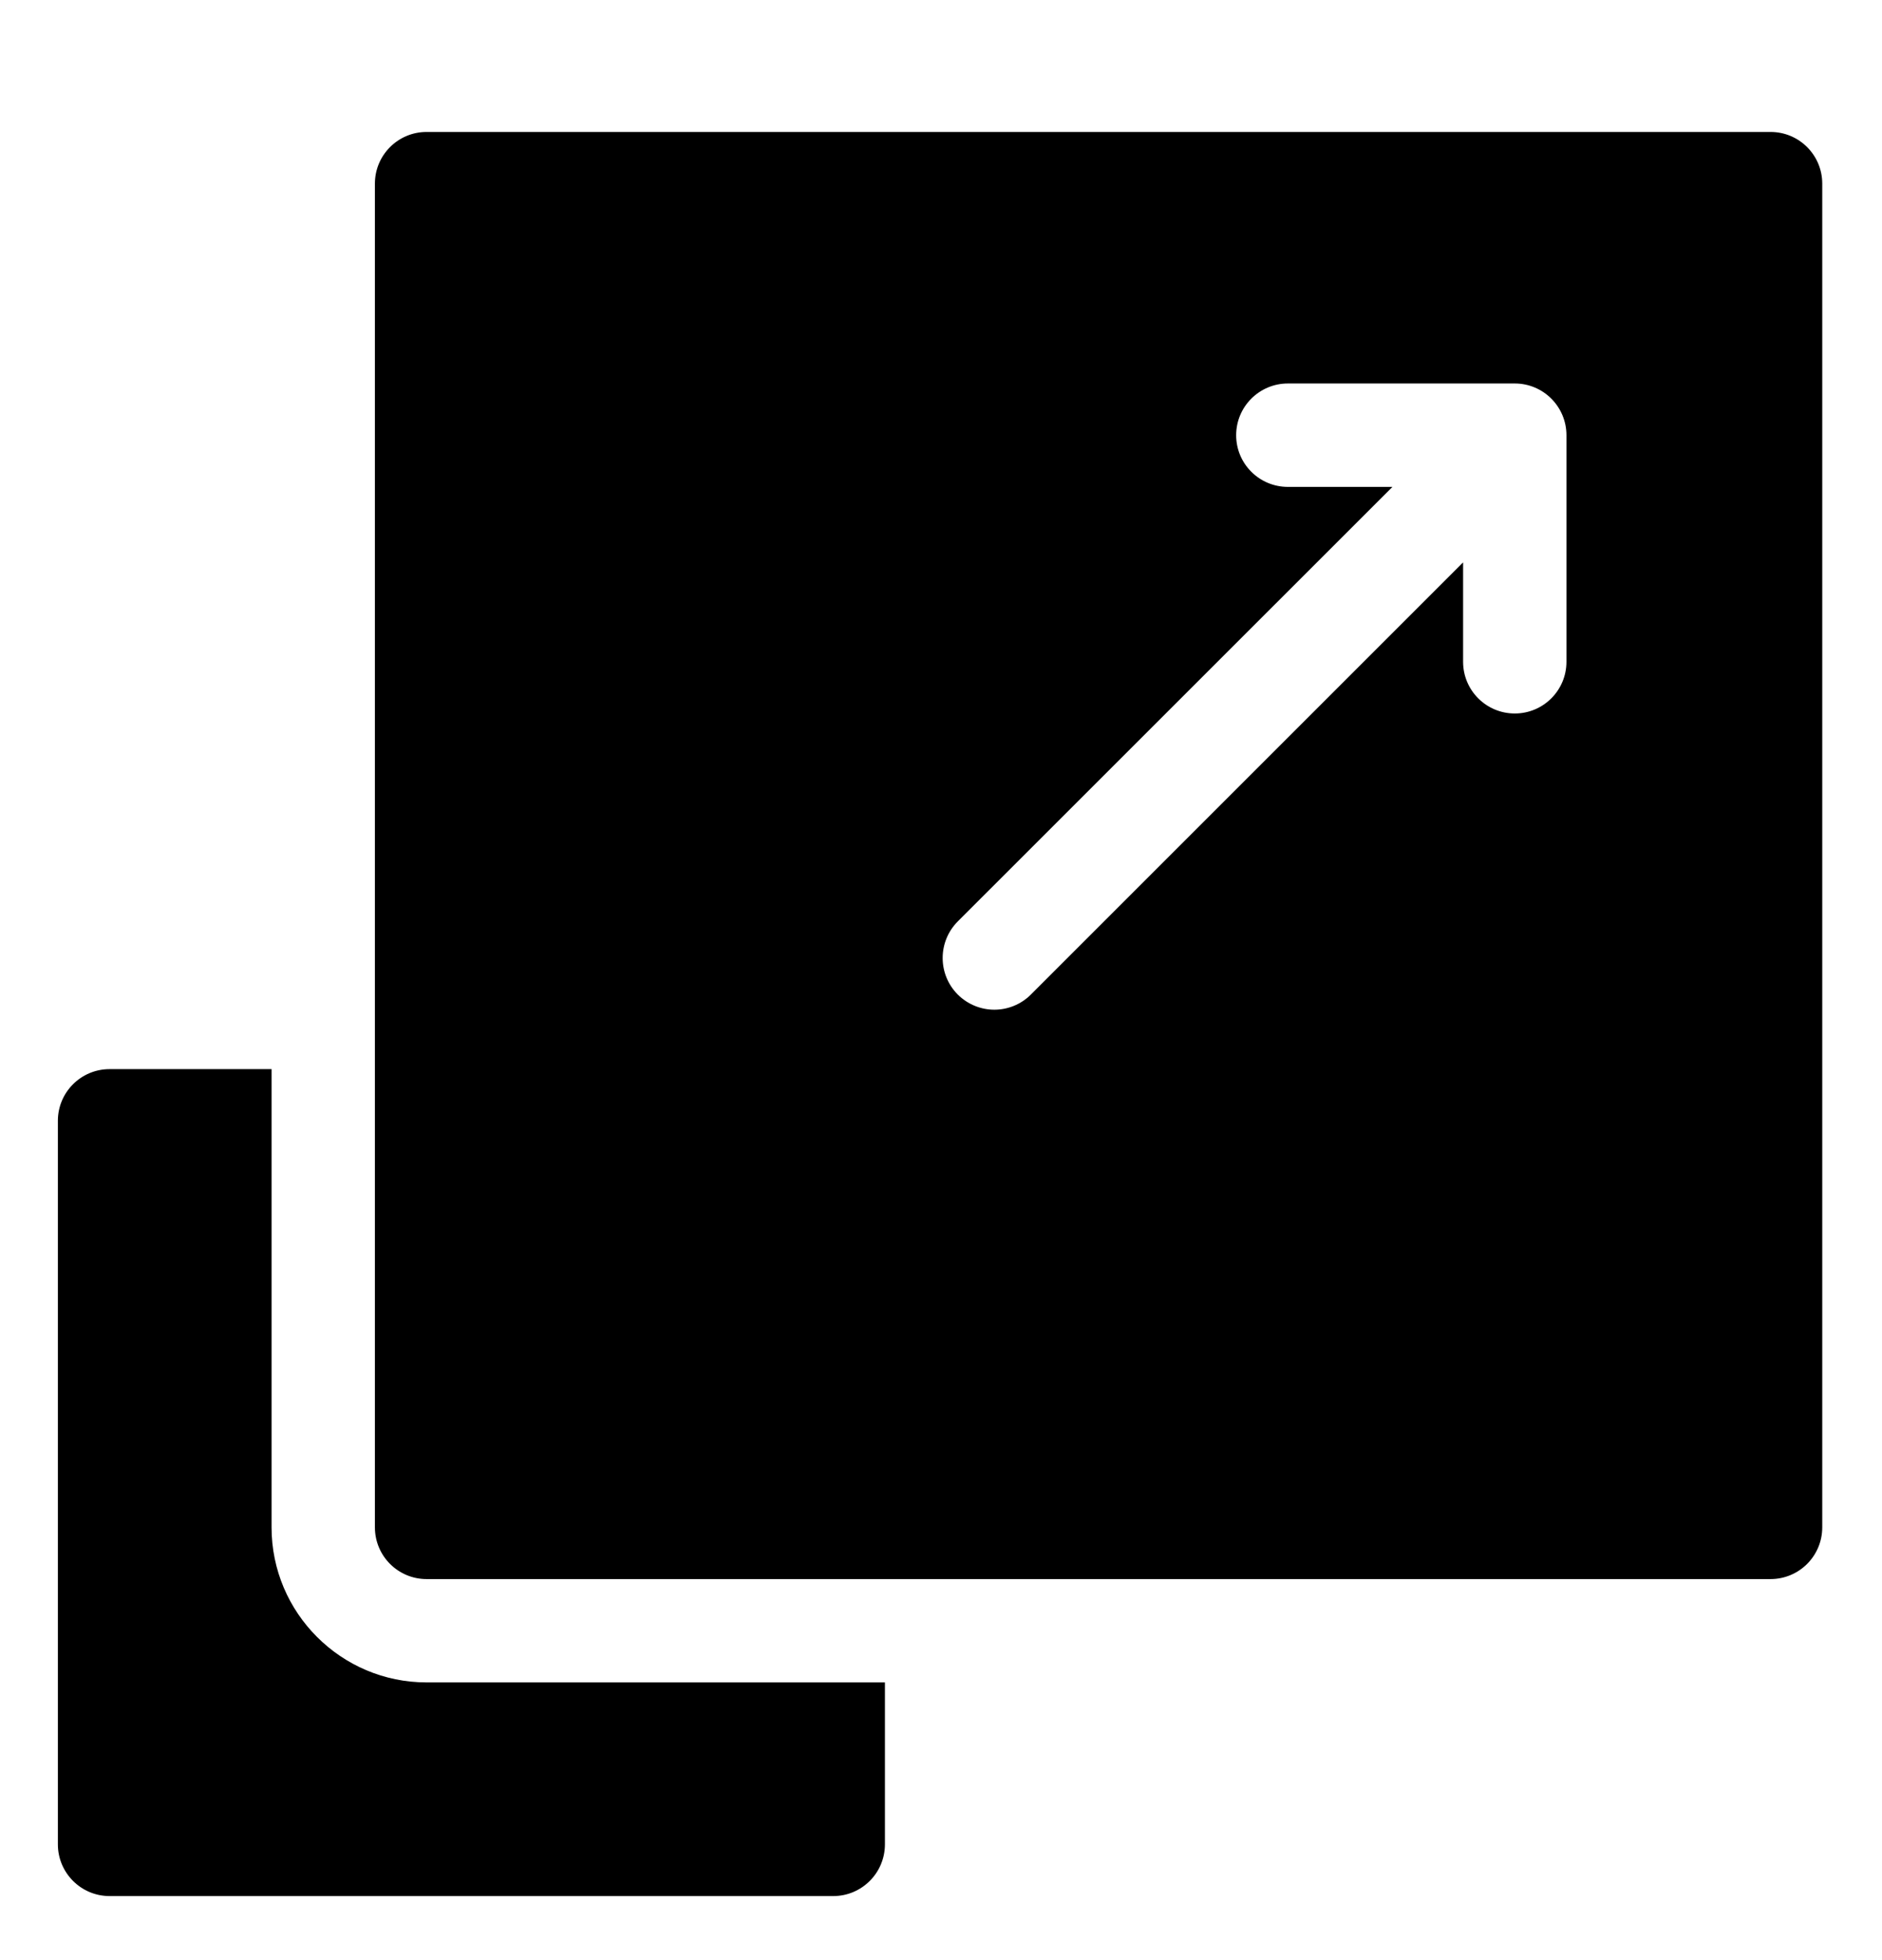
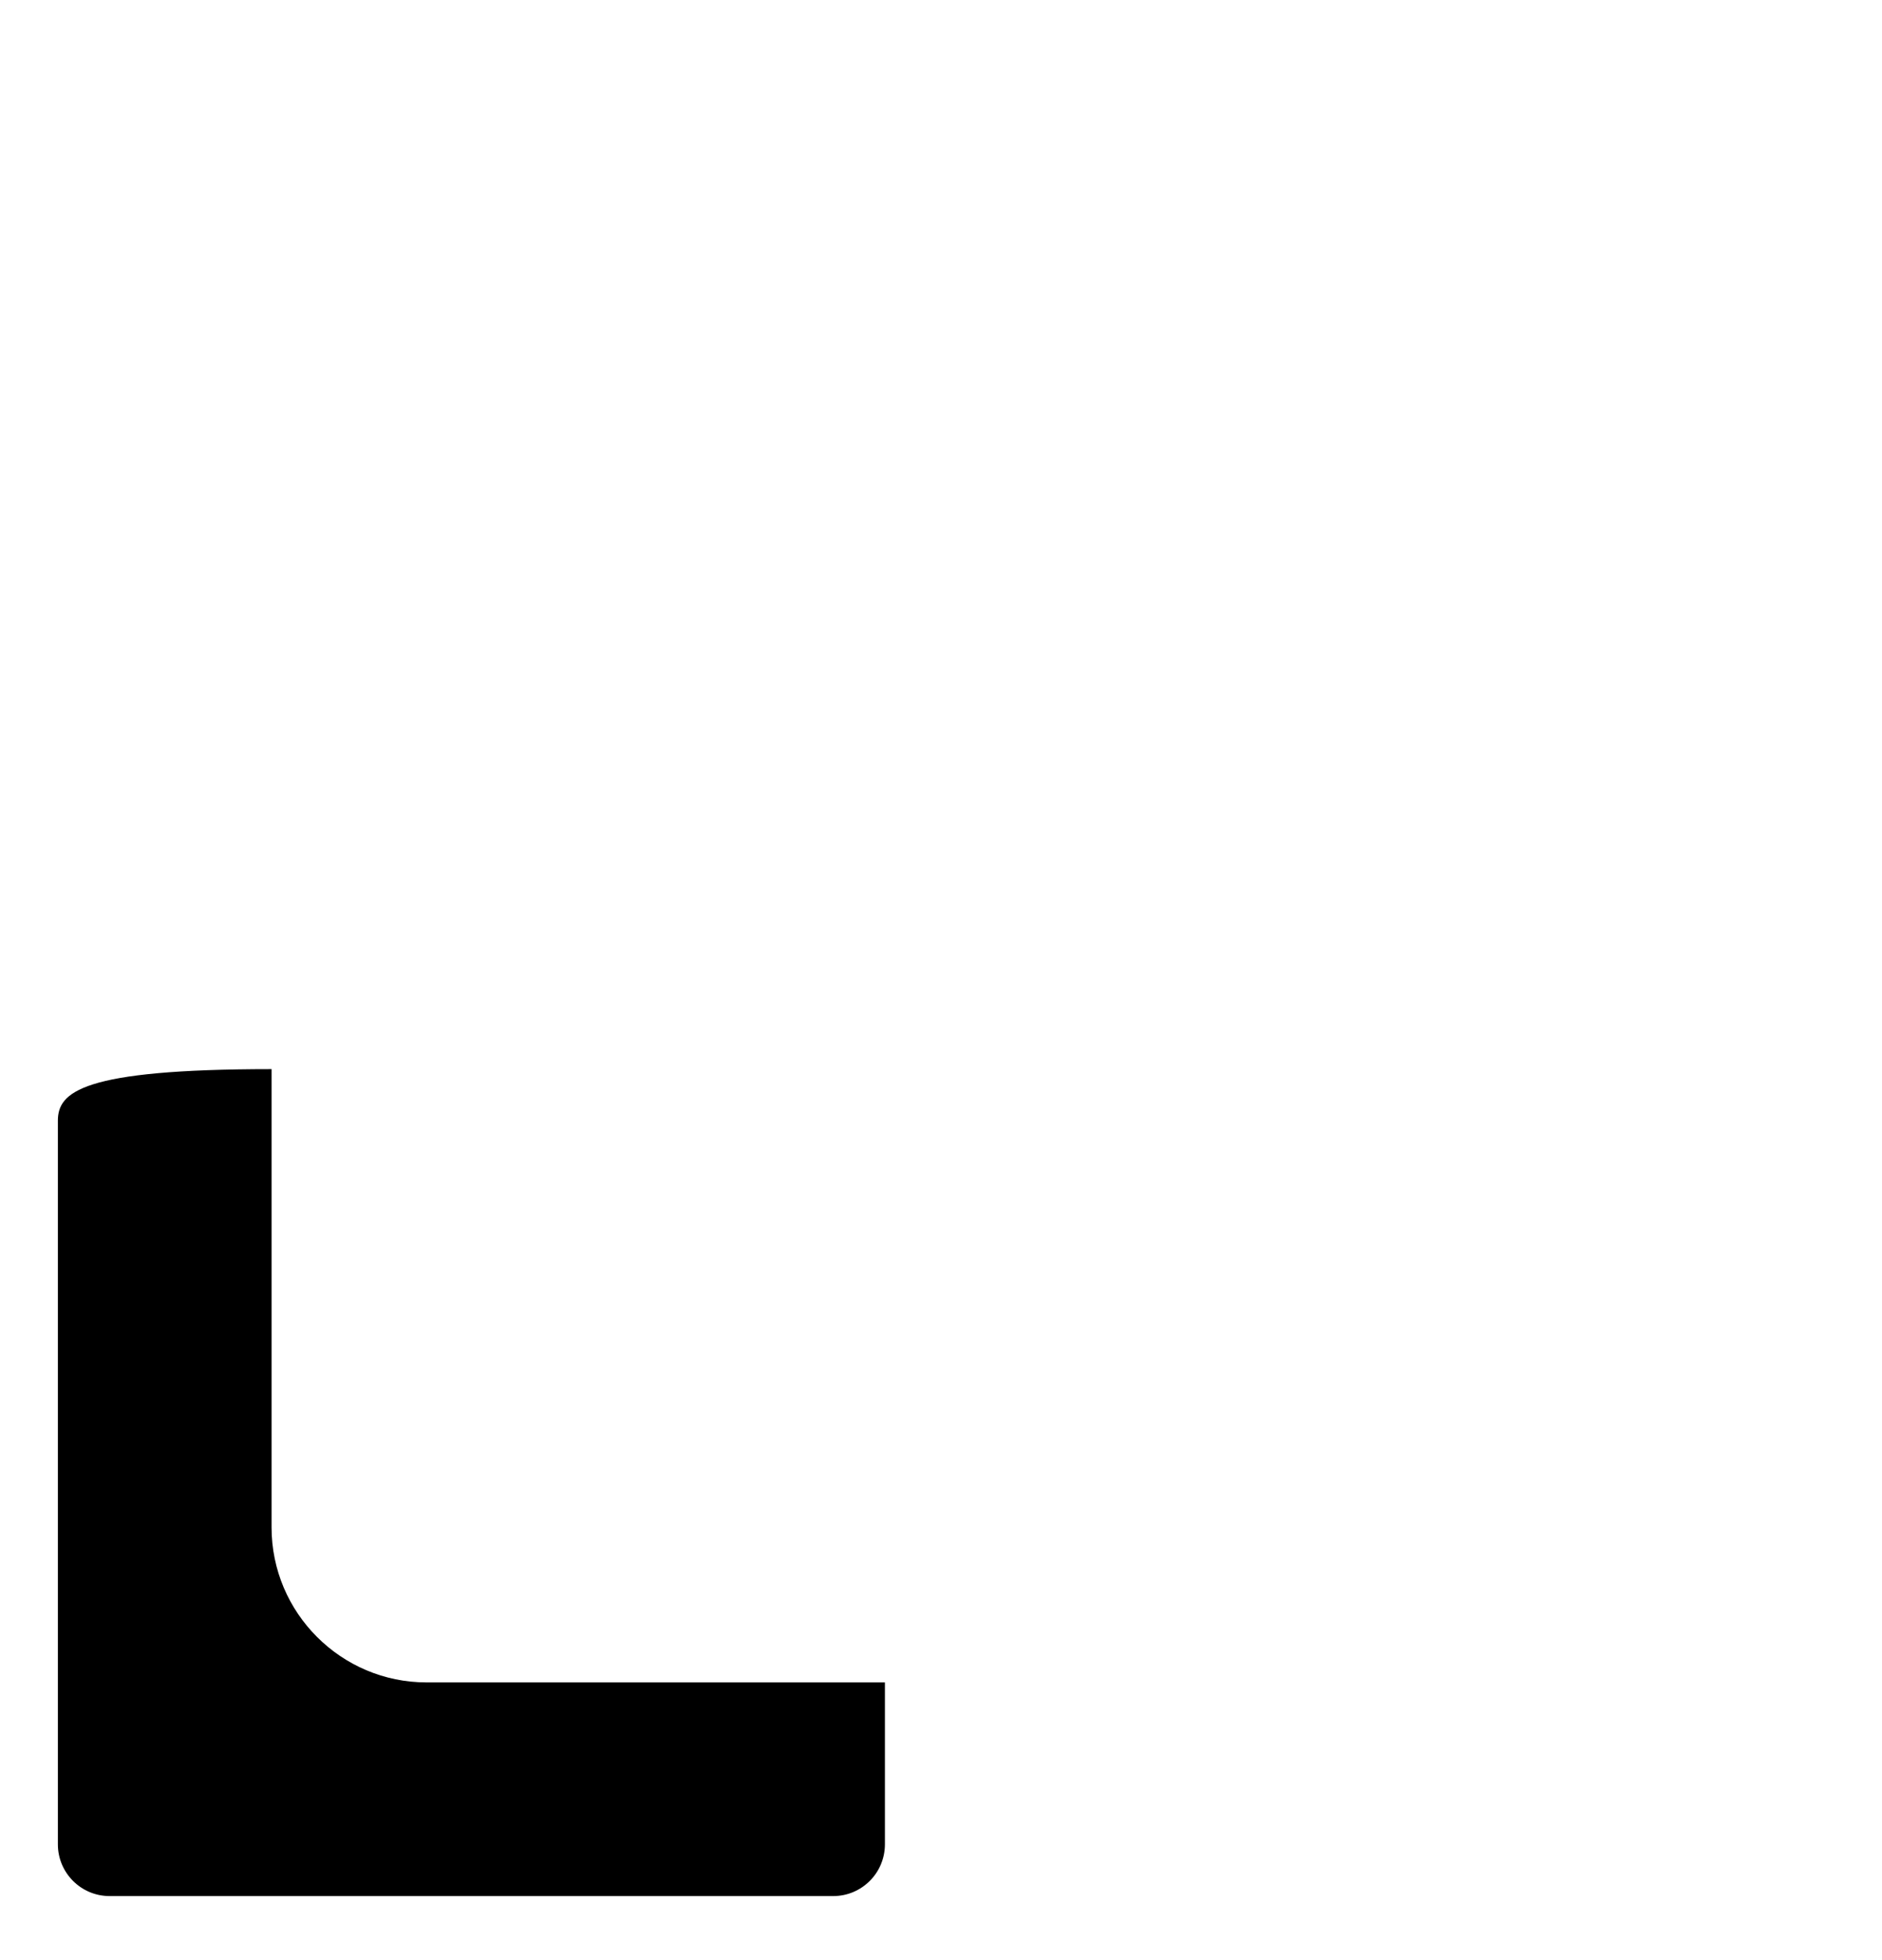
<svg xmlns="http://www.w3.org/2000/svg" width="24" height="25" viewBox="0 0 24 25" fill="none">
  <g clip-path="url(#clip0_1_6946)">
-     <path d="M3.463 19.48V13.636H1.397C1.033 13.636 0.738 13.931 0.738 14.295V23.523C0.738 23.887 1.033 24.183 1.397 24.183H10.626C10.99 24.183 11.285 23.887 11.285 23.523V21.458H5.44C4.35 21.458 3.463 20.571 3.463 19.48Z" fill="black" />
-     <path d="M22.579 1.683H5.44C5.076 1.683 4.781 1.978 4.781 2.342V19.48C4.781 19.845 5.076 20.14 5.44 20.14H22.579C22.943 20.14 23.238 19.845 23.238 19.48V2.342C23.238 1.978 22.943 1.683 22.579 1.683ZM19.976 8.441C19.976 8.805 19.681 9.1 19.317 9.1C18.953 9.1 18.658 8.805 18.658 8.441V7.173L13.146 12.685C13.018 12.813 12.849 12.878 12.68 12.878C12.512 12.878 12.343 12.813 12.214 12.685C11.957 12.427 11.957 12.01 12.214 11.752L17.757 6.21H16.424C16.059 6.21 15.764 5.915 15.764 5.551C15.764 5.187 16.059 4.891 16.424 4.891H19.317C19.681 4.891 19.976 5.187 19.976 5.551V8.441Z" fill="black" />
+     <path d="M3.463 19.48V13.636C1.033 13.636 0.738 13.931 0.738 14.295V23.523C0.738 23.887 1.033 24.183 1.397 24.183H10.626C10.99 24.183 11.285 23.887 11.285 23.523V21.458H5.44C4.35 21.458 3.463 20.571 3.463 19.48Z" fill="black" />
  </g>
  <defs>
    <clipPath id="clip0_1_6946">
      <rect width="24" height="24" fill="white" transform="translate(0 0.944)" />
    </clipPath>
  </defs>
</svg>